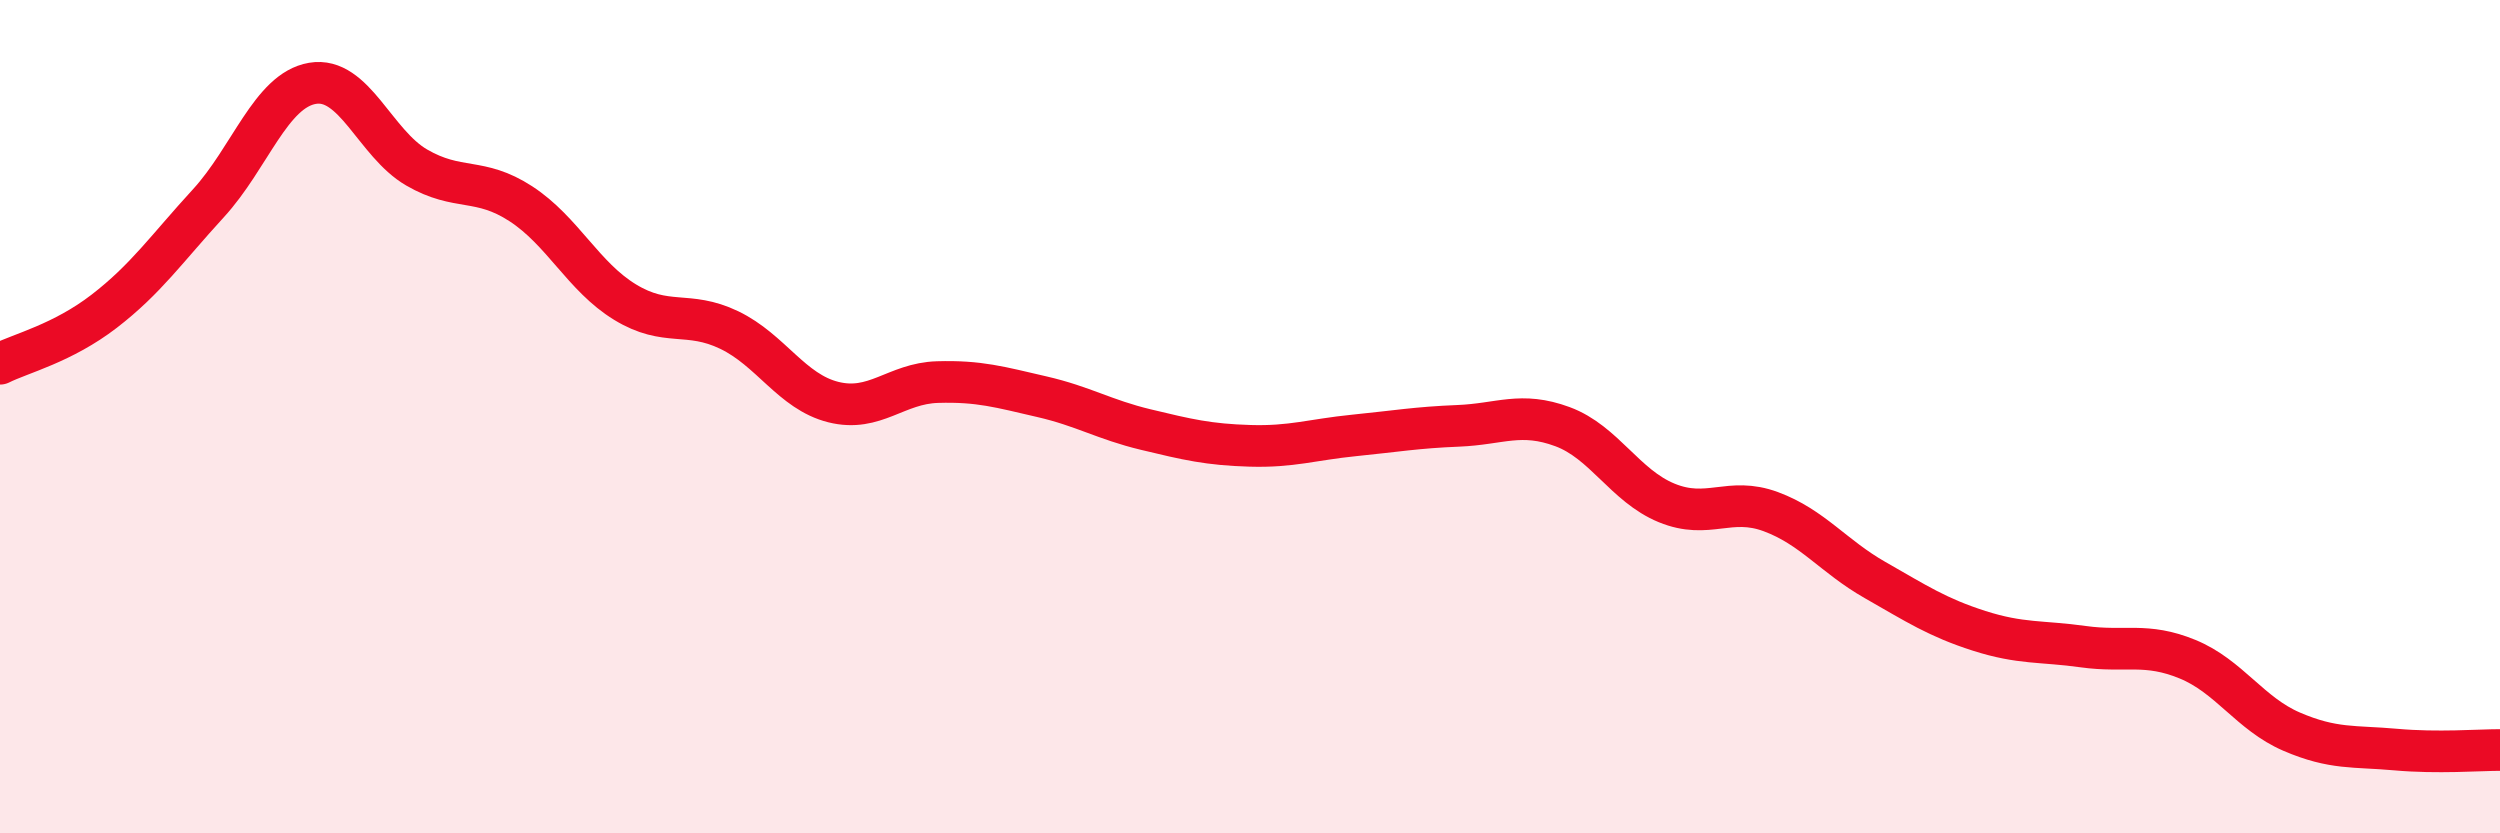
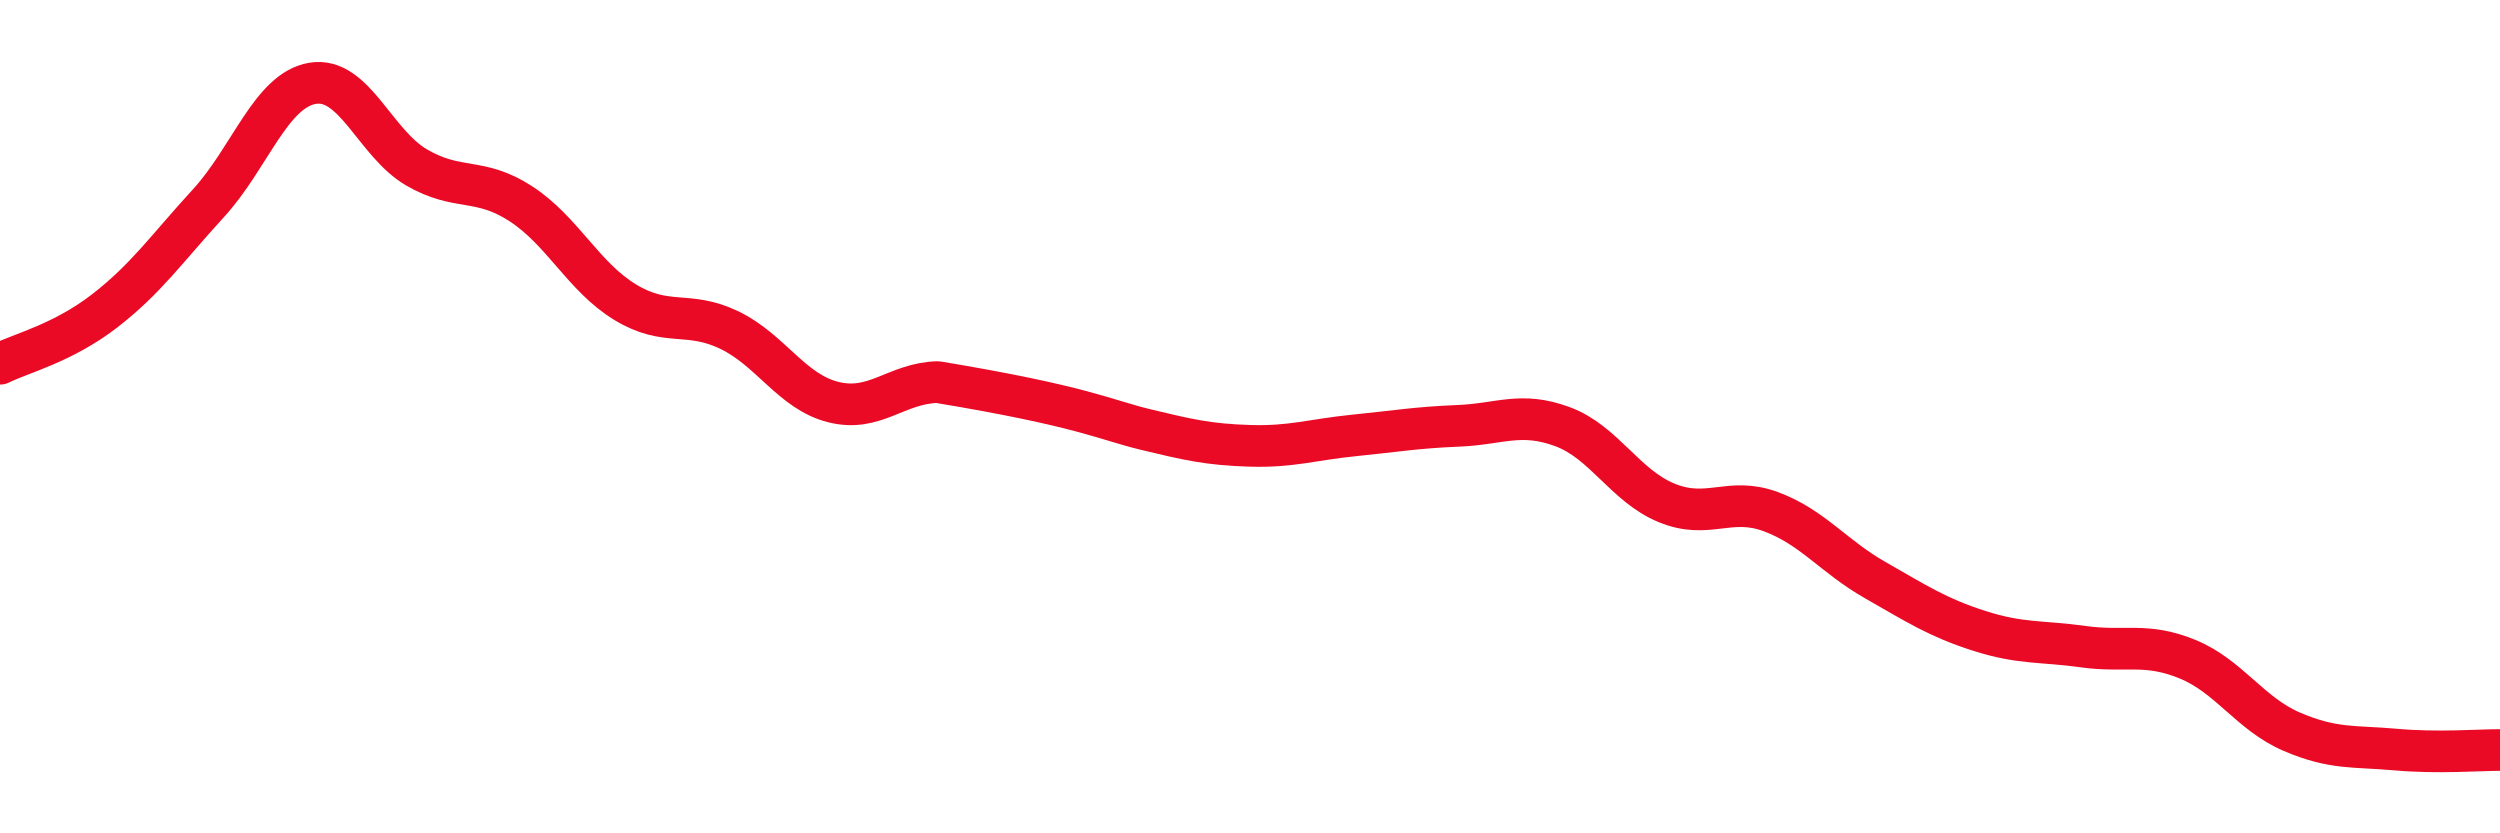
<svg xmlns="http://www.w3.org/2000/svg" width="60" height="20" viewBox="0 0 60 20">
-   <path d="M 0,8.73 C 0.5,8.48 1.5,8.24 2.5,7.47 C 3.5,6.7 4,5.97 5,4.88 C 6,3.79 6.5,2.17 7.5,2 C 8.5,1.83 9,3.44 10,4.02 C 11,4.6 11.5,4.24 12.5,4.89 C 13.5,5.54 14,6.64 15,7.25 C 16,7.86 16.5,7.44 17.5,7.92 C 18.5,8.4 19,9.4 20,9.65 C 21,9.9 21.5,9.2 22.5,9.17 C 23.5,9.14 24,9.29 25,9.52 C 26,9.75 26.5,10.07 27.5,10.31 C 28.5,10.55 29,10.67 30,10.7 C 31,10.73 31.5,10.55 32.5,10.45 C 33.5,10.35 34,10.26 35,10.22 C 36,10.18 36.5,9.87 37.5,10.24 C 38.5,10.61 39,11.66 40,12.07 C 41,12.48 41.5,11.91 42.5,12.28 C 43.5,12.65 44,13.35 45,13.92 C 46,14.49 46.5,14.82 47.5,15.14 C 48.5,15.46 49,15.38 50,15.52 C 51,15.66 51.5,15.41 52.5,15.82 C 53.5,16.23 54,17.13 55,17.56 C 56,17.99 56.5,17.9 57.5,17.99 C 58.5,18.08 59.5,18 60,18L60 20L0 20Z" fill="#EB0A25" opacity="0.1" stroke-linecap="round" stroke-linejoin="round" />
-   <path d="M 0,8.73 C 0.5,8.48 1.5,8.24 2.5,7.47 C 3.5,6.7 4,5.97 5,4.88 C 6,3.79 6.5,2.17 7.5,2 C 8.5,1.83 9,3.44 10,4.02 C 11,4.6 11.5,4.24 12.5,4.89 C 13.5,5.54 14,6.64 15,7.25 C 16,7.86 16.5,7.44 17.5,7.92 C 18.5,8.4 19,9.4 20,9.65 C 21,9.9 21.5,9.2 22.5,9.17 C 23.5,9.14 24,9.29 25,9.52 C 26,9.75 26.5,10.07 27.5,10.31 C 28.5,10.55 29,10.67 30,10.7 C 31,10.73 31.5,10.55 32.5,10.45 C 33.5,10.35 34,10.26 35,10.22 C 36,10.18 36.5,9.87 37.5,10.24 C 38.5,10.61 39,11.66 40,12.07 C 41,12.48 41.5,11.91 42.5,12.28 C 43.5,12.65 44,13.35 45,13.92 C 46,14.49 46.5,14.82 47.5,15.14 C 48.5,15.46 49,15.38 50,15.52 C 51,15.66 51.5,15.41 52.5,15.82 C 53.5,16.23 54,17.13 55,17.56 C 56,17.99 56.5,17.9 57.5,17.99 C 58.5,18.08 59.5,18 60,18" stroke="#EB0A25" stroke-width="1" fill="none" stroke-linecap="round" stroke-linejoin="round" />
+   <path d="M 0,8.73 C 0.5,8.48 1.5,8.24 2.5,7.47 C 3.5,6.7 4,5.97 5,4.88 C 6,3.79 6.5,2.17 7.5,2 C 8.5,1.83 9,3.44 10,4.02 C 11,4.6 11.5,4.24 12.5,4.89 C 13.5,5.54 14,6.64 15,7.25 C 16,7.86 16.5,7.44 17.5,7.92 C 18.5,8.4 19,9.4 20,9.65 C 21,9.9 21.5,9.2 22.5,9.17 C 26,9.75 26.5,10.07 27.5,10.31 C 28.5,10.55 29,10.67 30,10.7 C 31,10.73 31.5,10.55 32.5,10.45 C 33.5,10.35 34,10.26 35,10.22 C 36,10.18 36.5,9.87 37.5,10.24 C 38.5,10.61 39,11.66 40,12.07 C 41,12.48 41.5,11.91 42.5,12.28 C 43.5,12.65 44,13.35 45,13.92 C 46,14.49 46.5,14.82 47.5,15.14 C 48.5,15.46 49,15.38 50,15.52 C 51,15.66 51.5,15.41 52.5,15.82 C 53.5,16.23 54,17.13 55,17.56 C 56,17.99 56.5,17.9 57.5,17.99 C 58.5,18.08 59.5,18 60,18" stroke="#EB0A25" stroke-width="1" fill="none" stroke-linecap="round" stroke-linejoin="round" />
</svg>